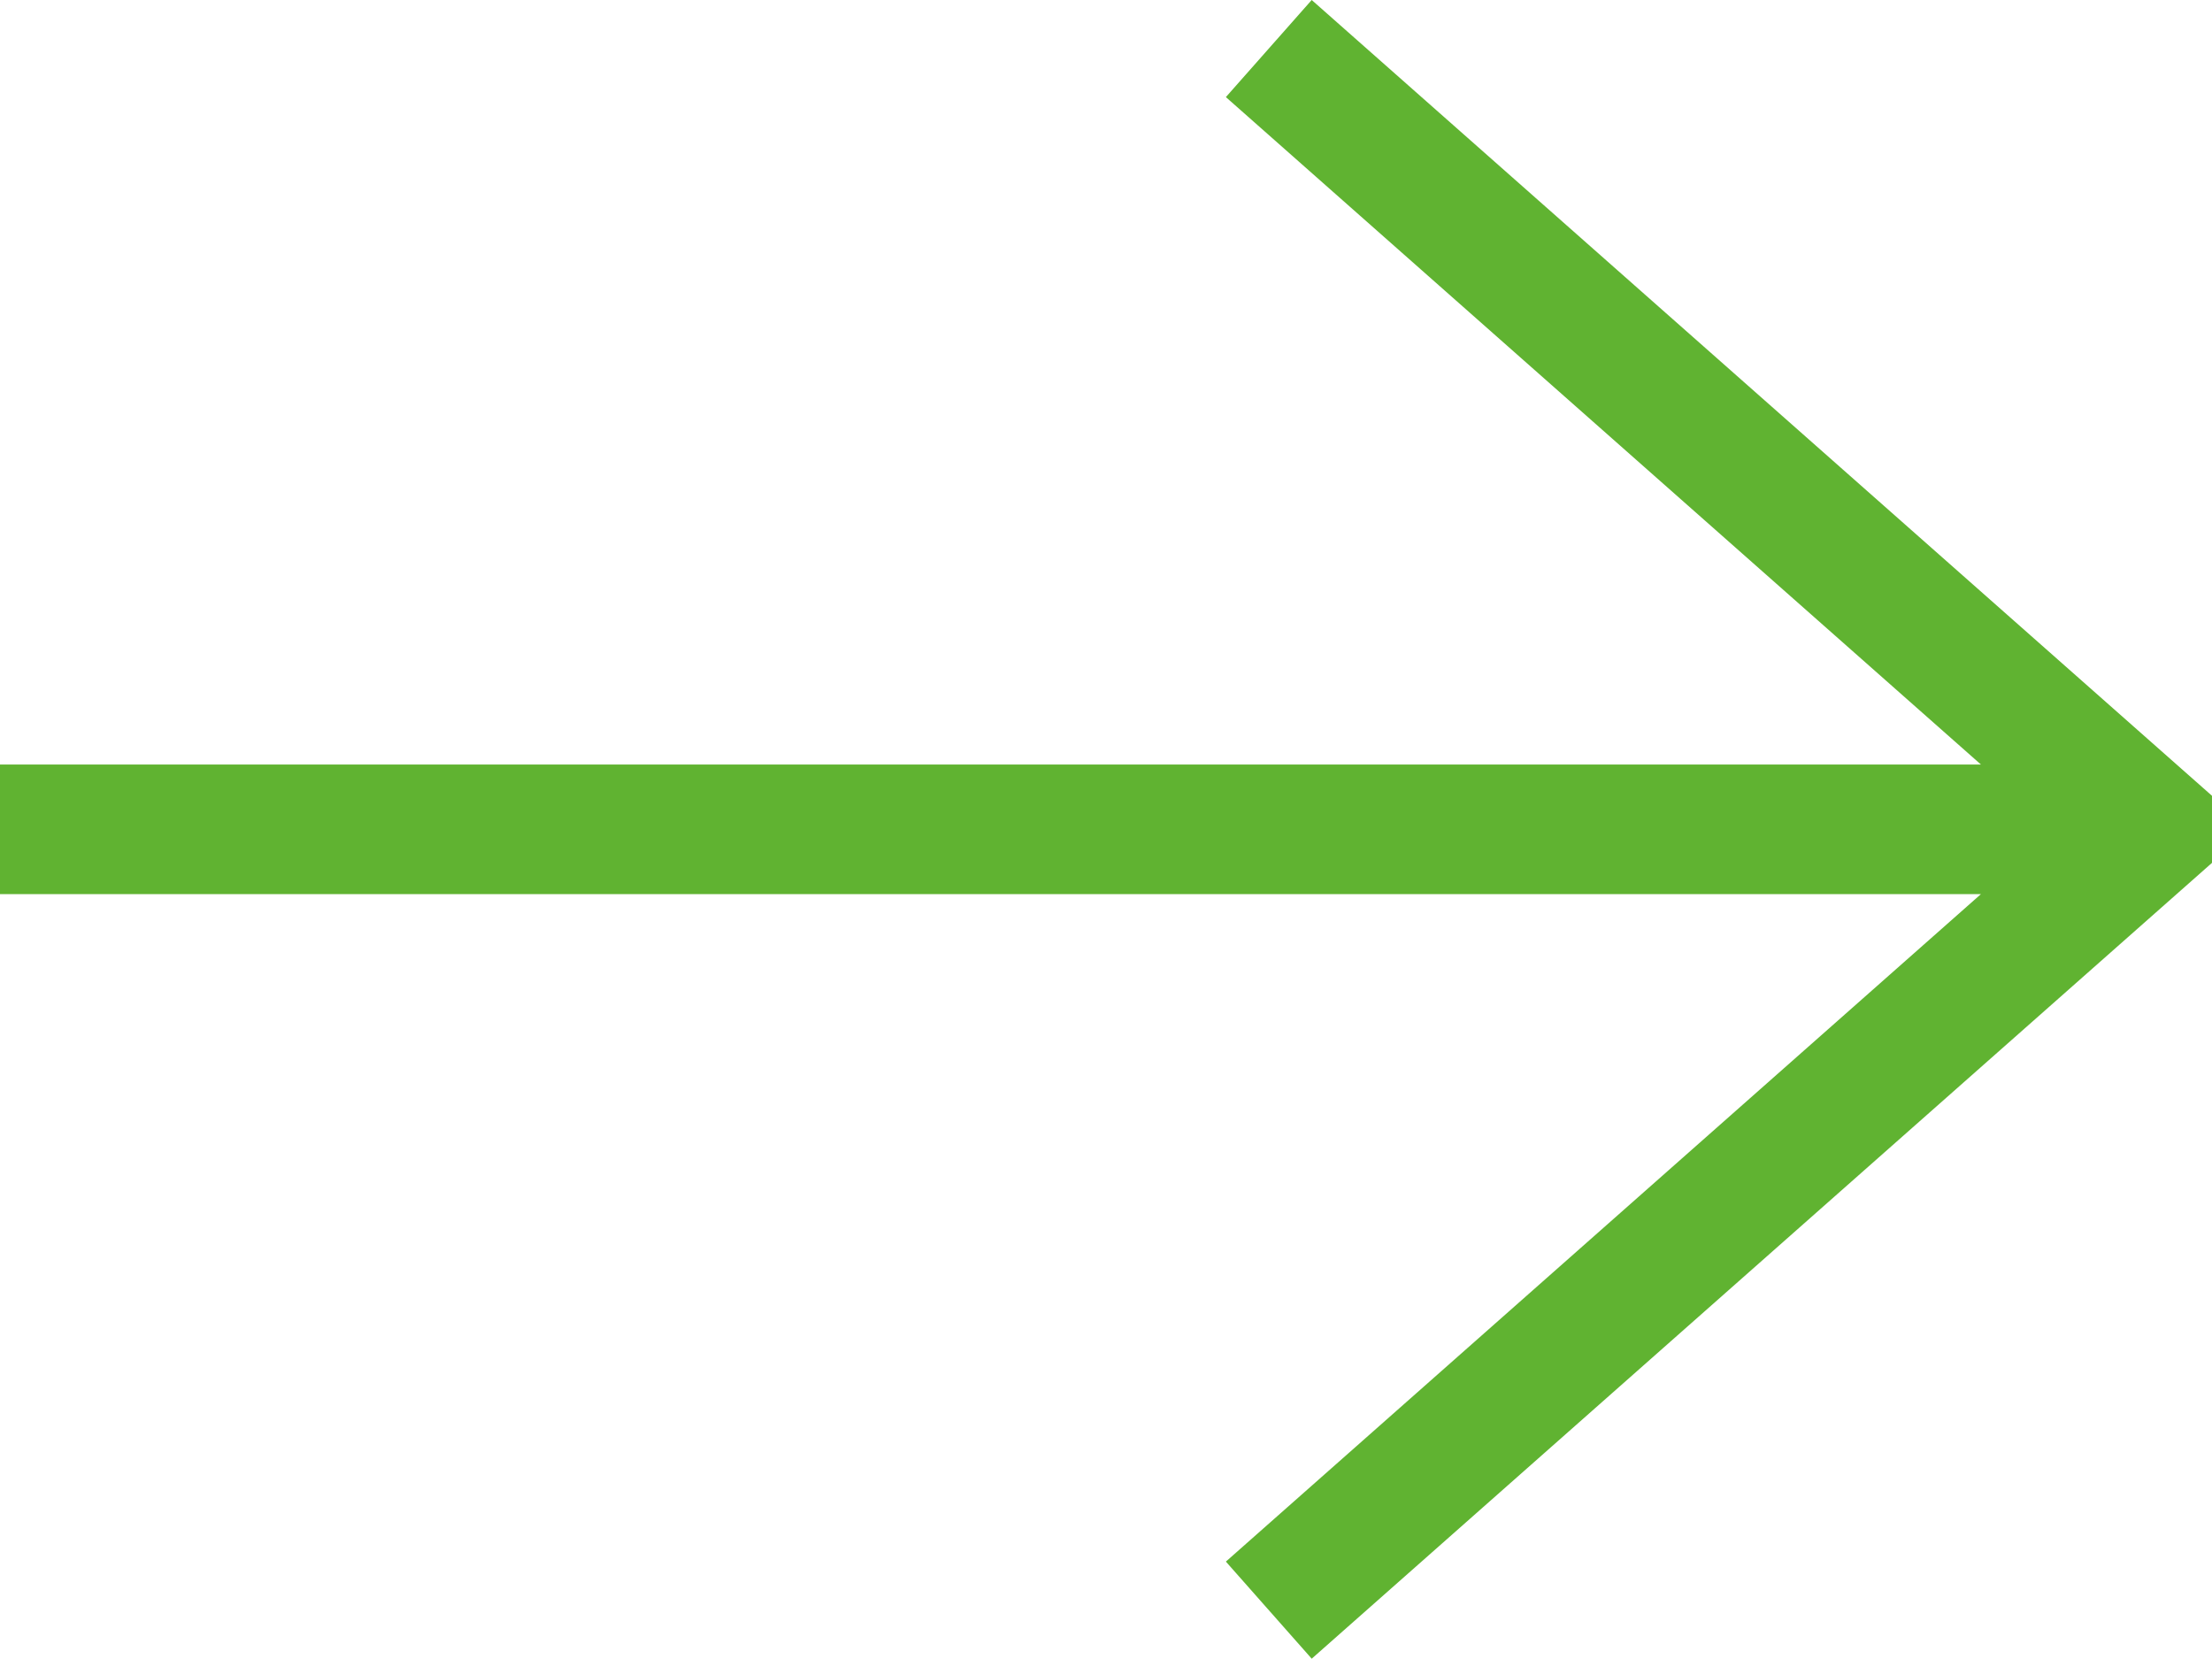
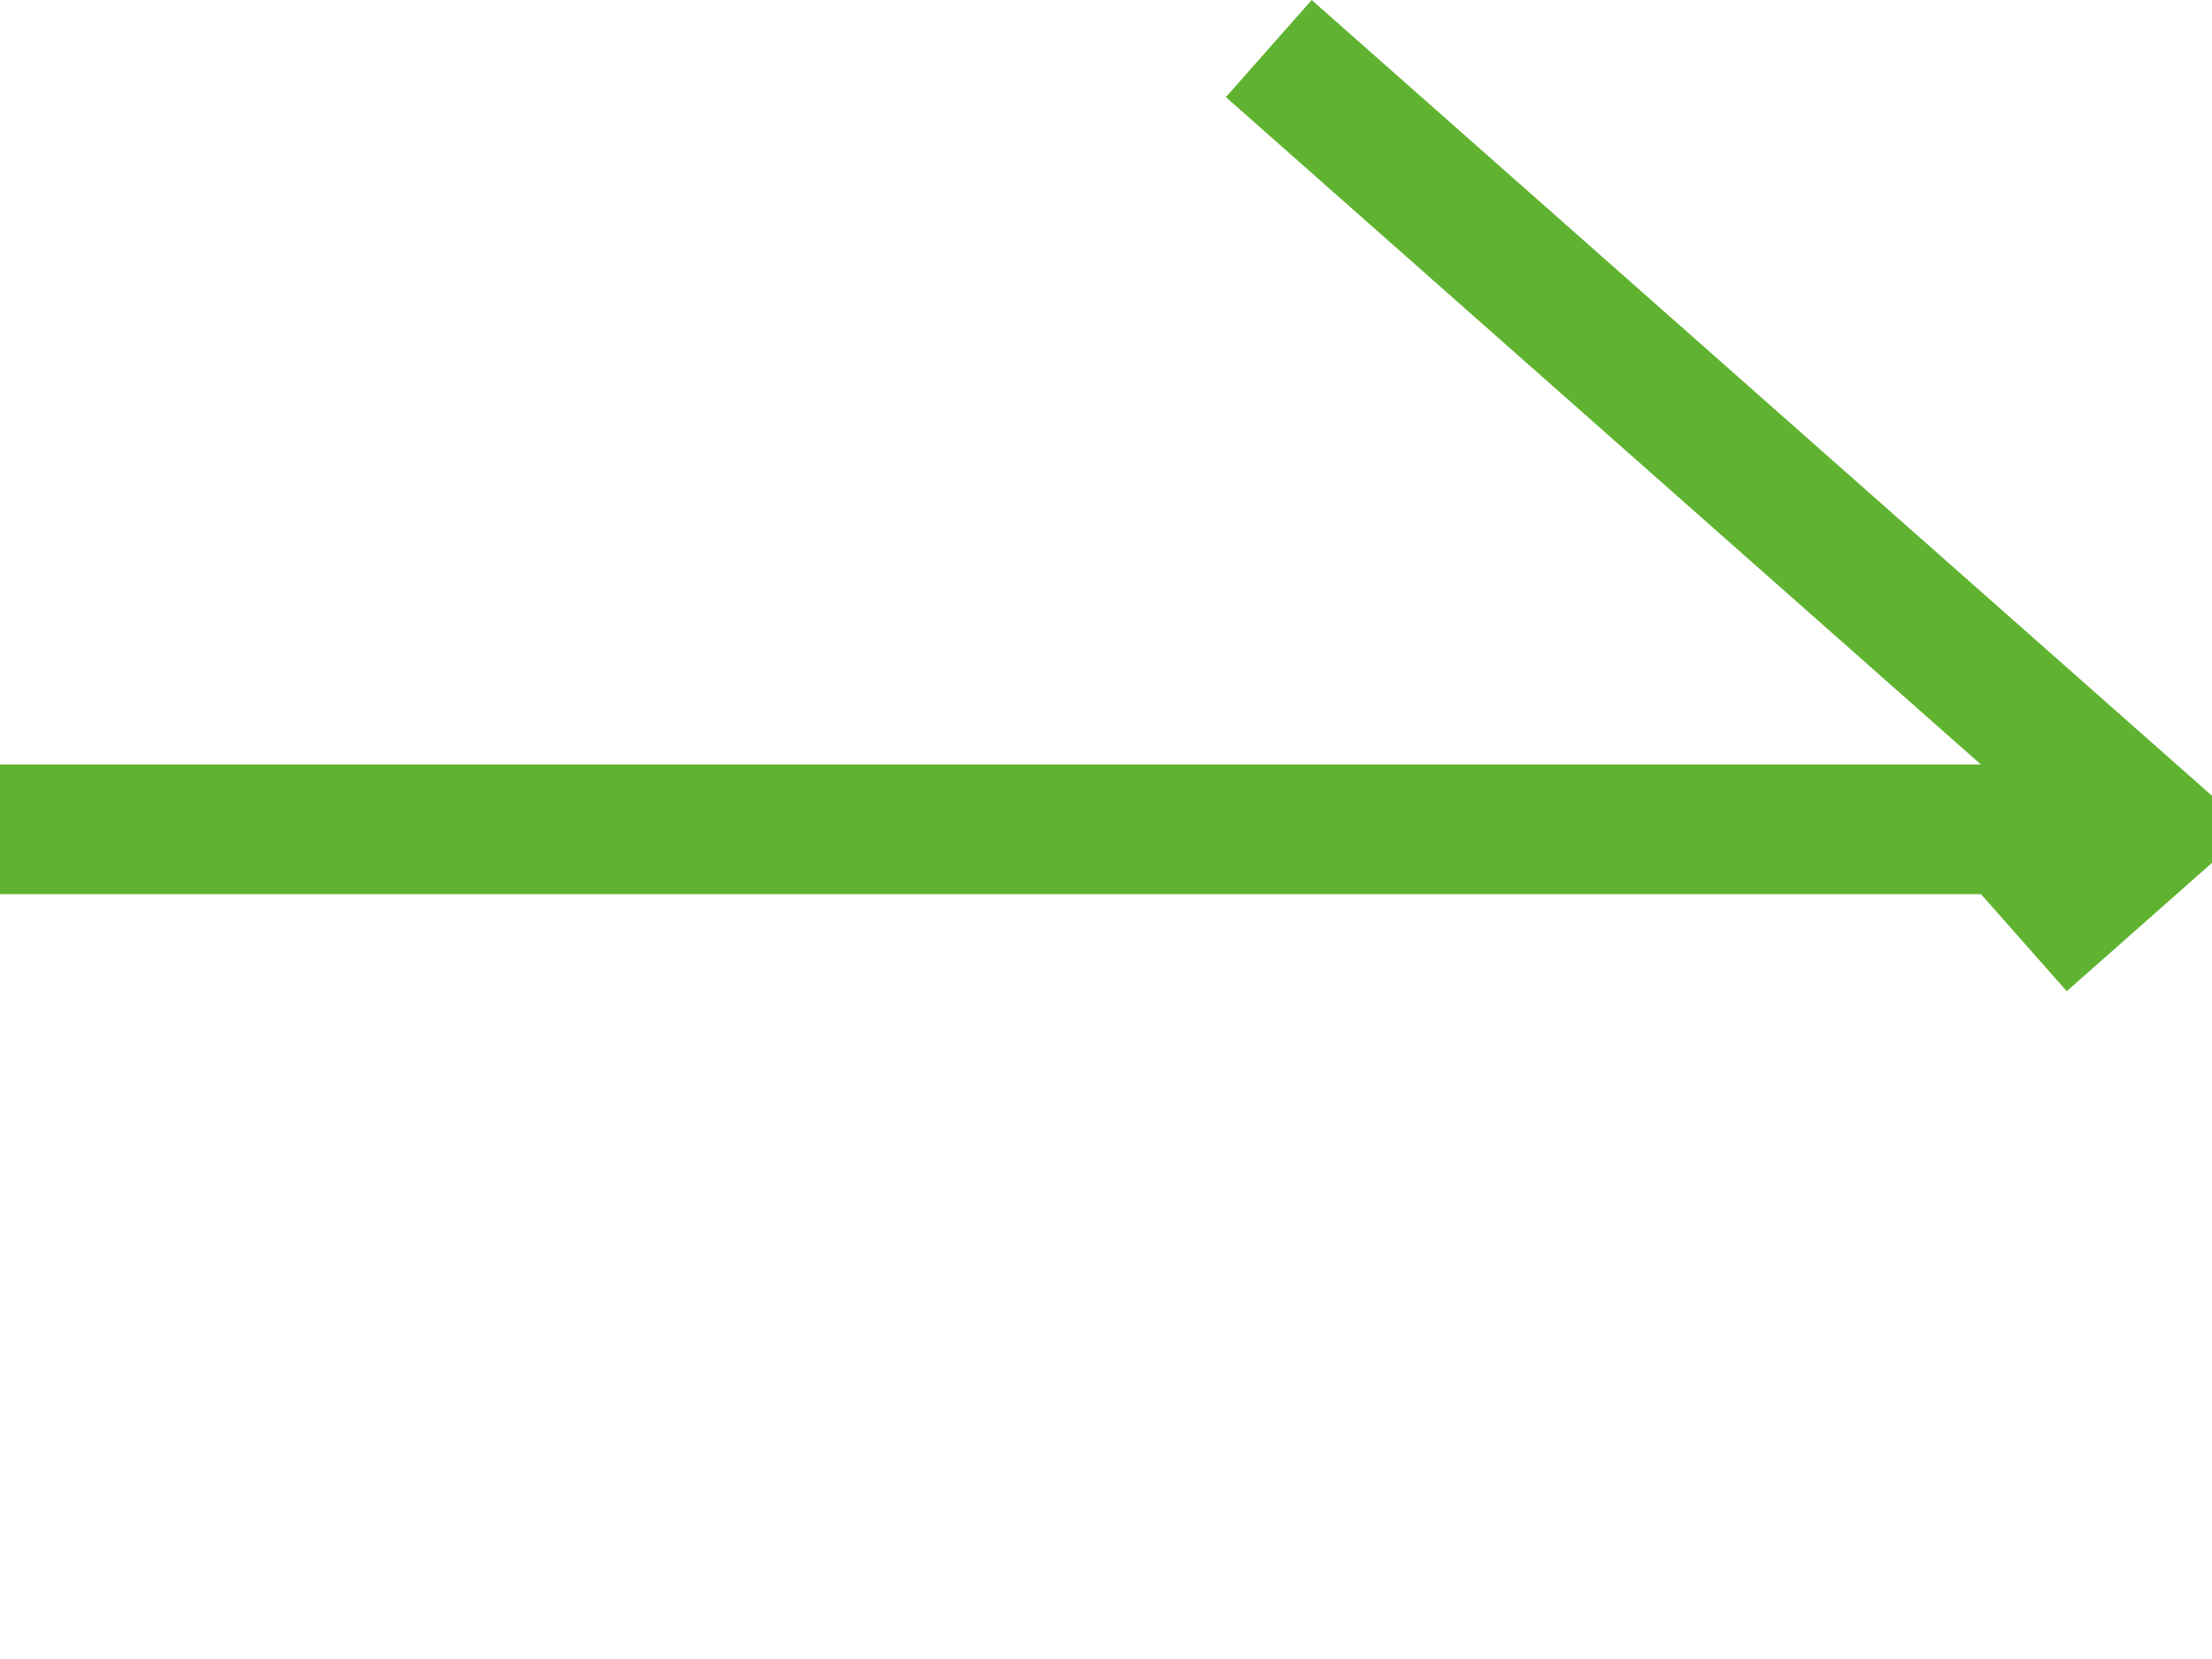
<svg xmlns="http://www.w3.org/2000/svg" width="46.906" height="35.173" viewBox="0 0 46.906 35.173">
-   <path id="Tracé_365" data-name="Tracé 365" d="M27.815,64.034l-1.82,2.059L42.006,80.246H0v2.748H42.006L25.995,97.148l1.82,2.059L46.906,82.331V80.909Z" transform="translate(0 -64.034)" fill="#60b331" />
+   <path id="Tracé_365" data-name="Tracé 365" d="M27.815,64.034l-1.82,2.059L42.006,80.246H0v2.748H42.006l1.82,2.059L46.906,82.331V80.909Z" transform="translate(0 -64.034)" fill="#60b331" />
</svg>